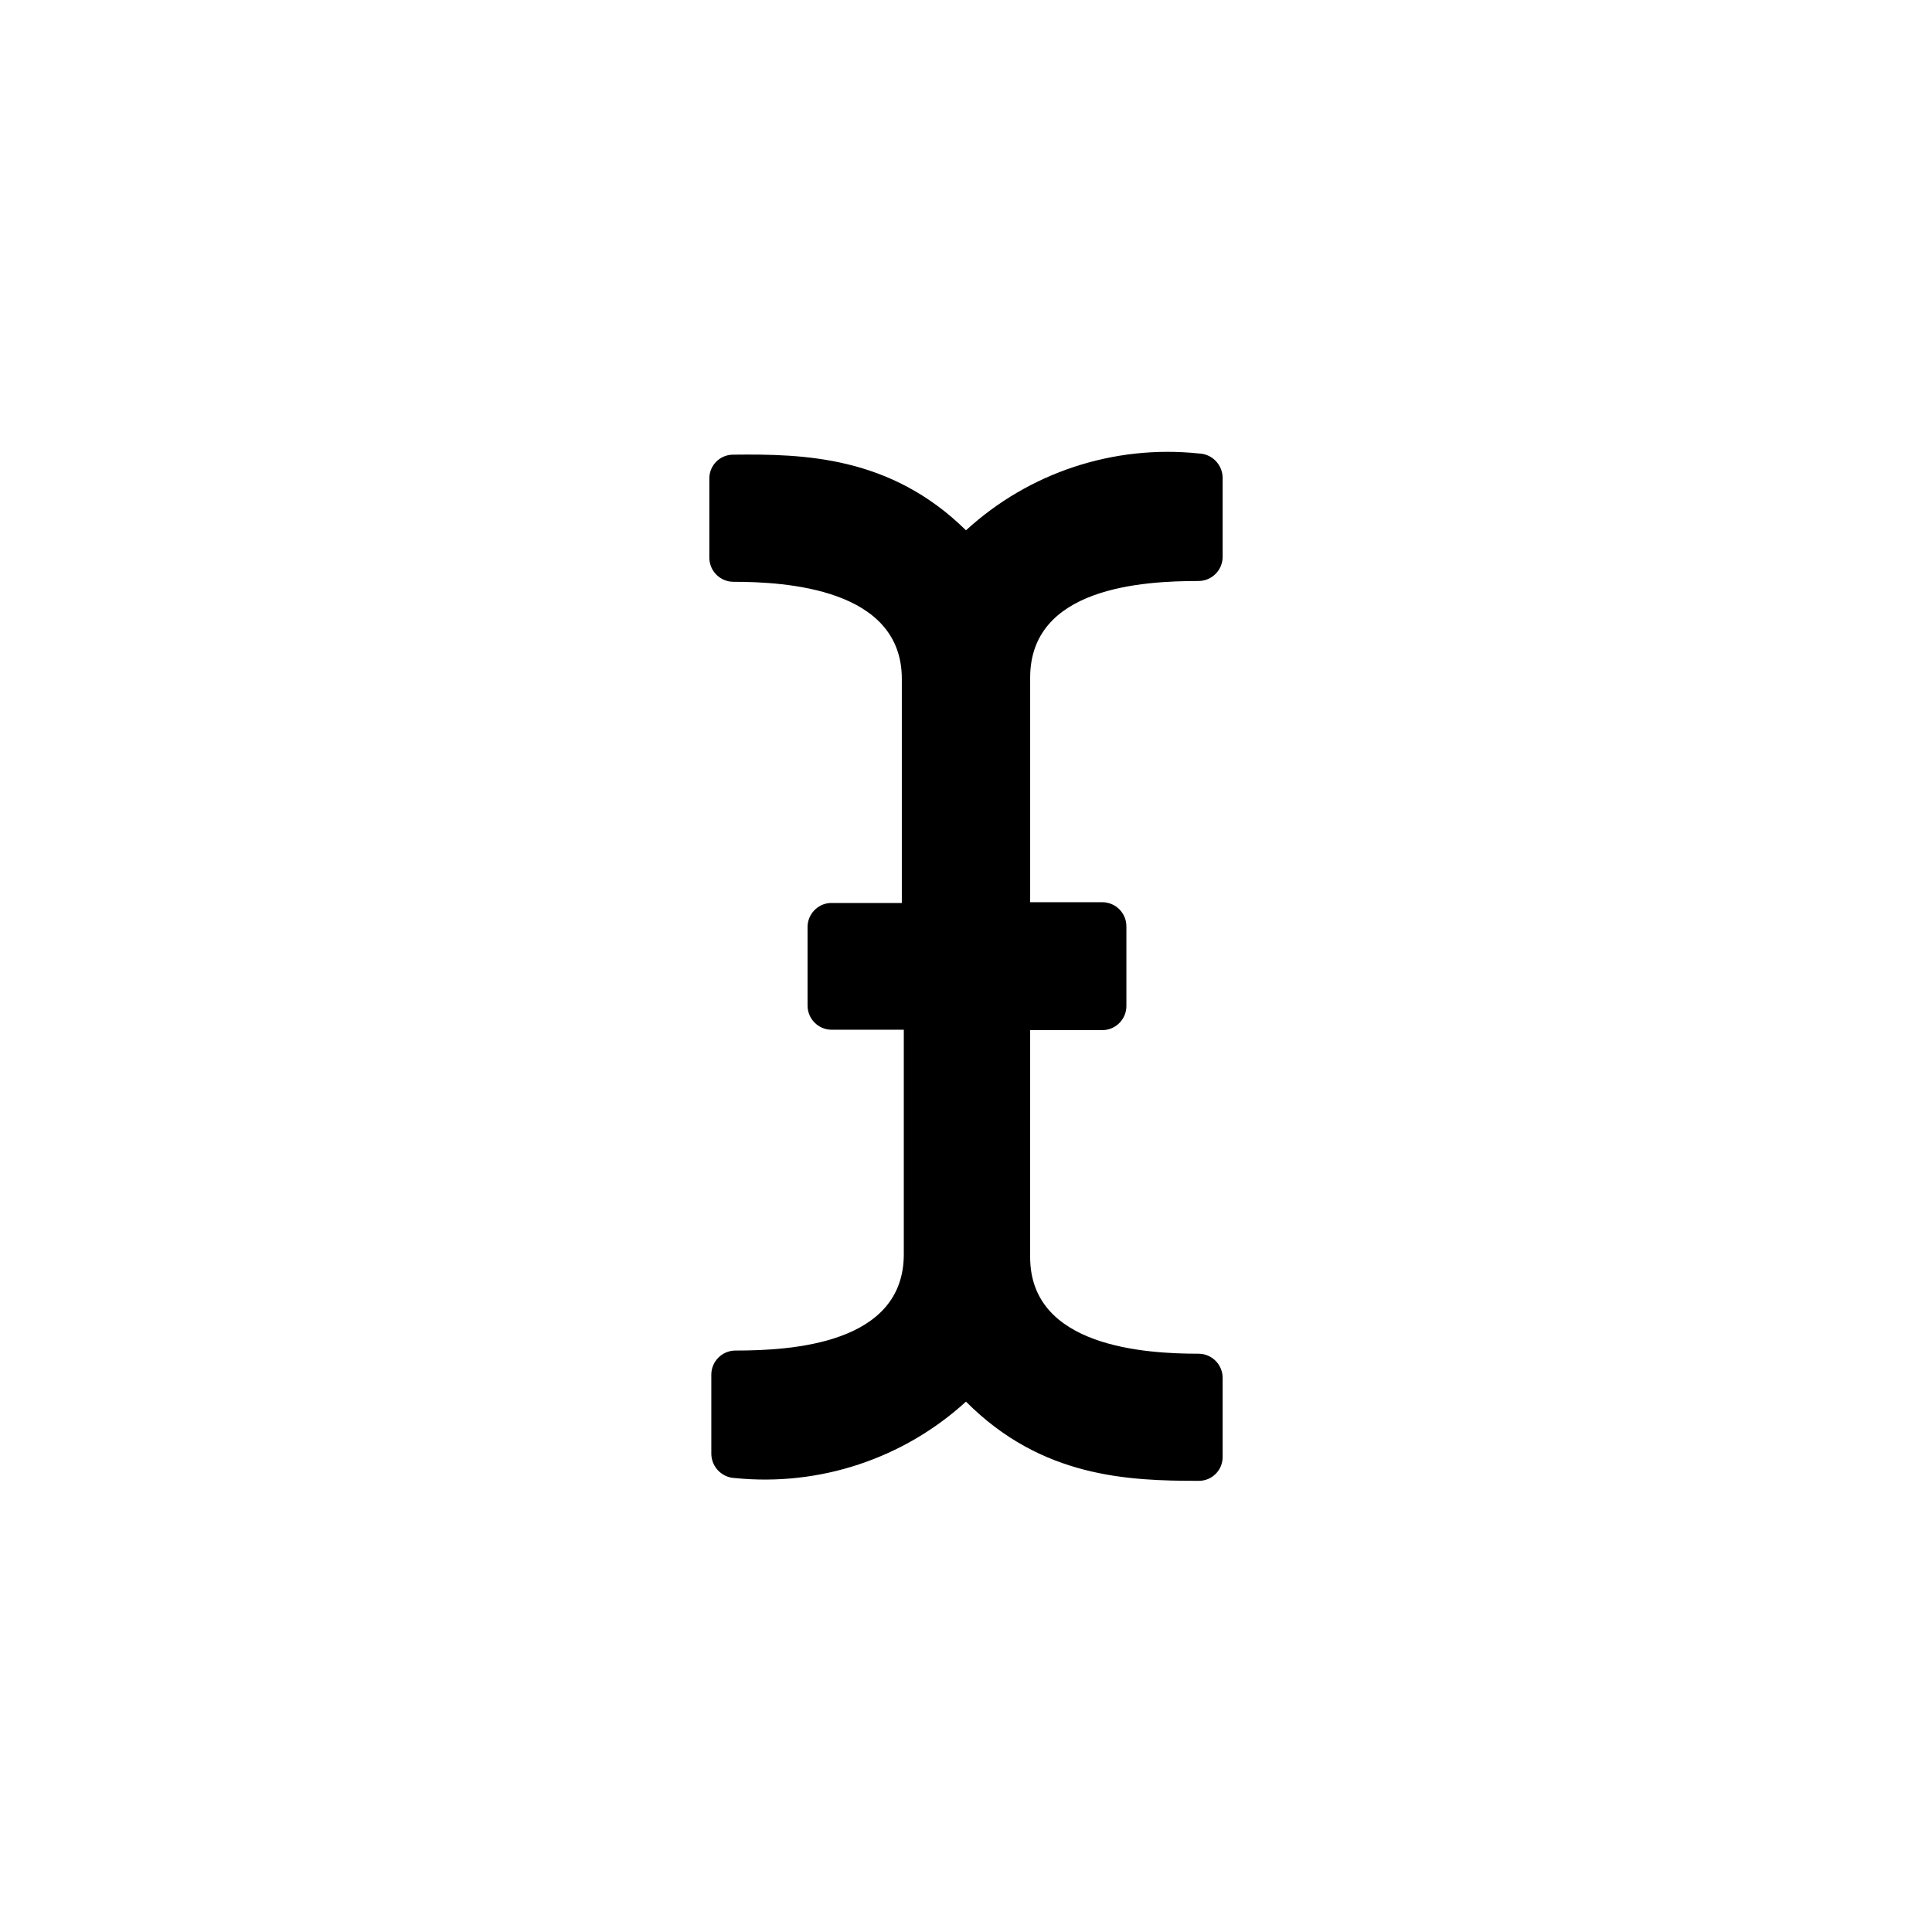
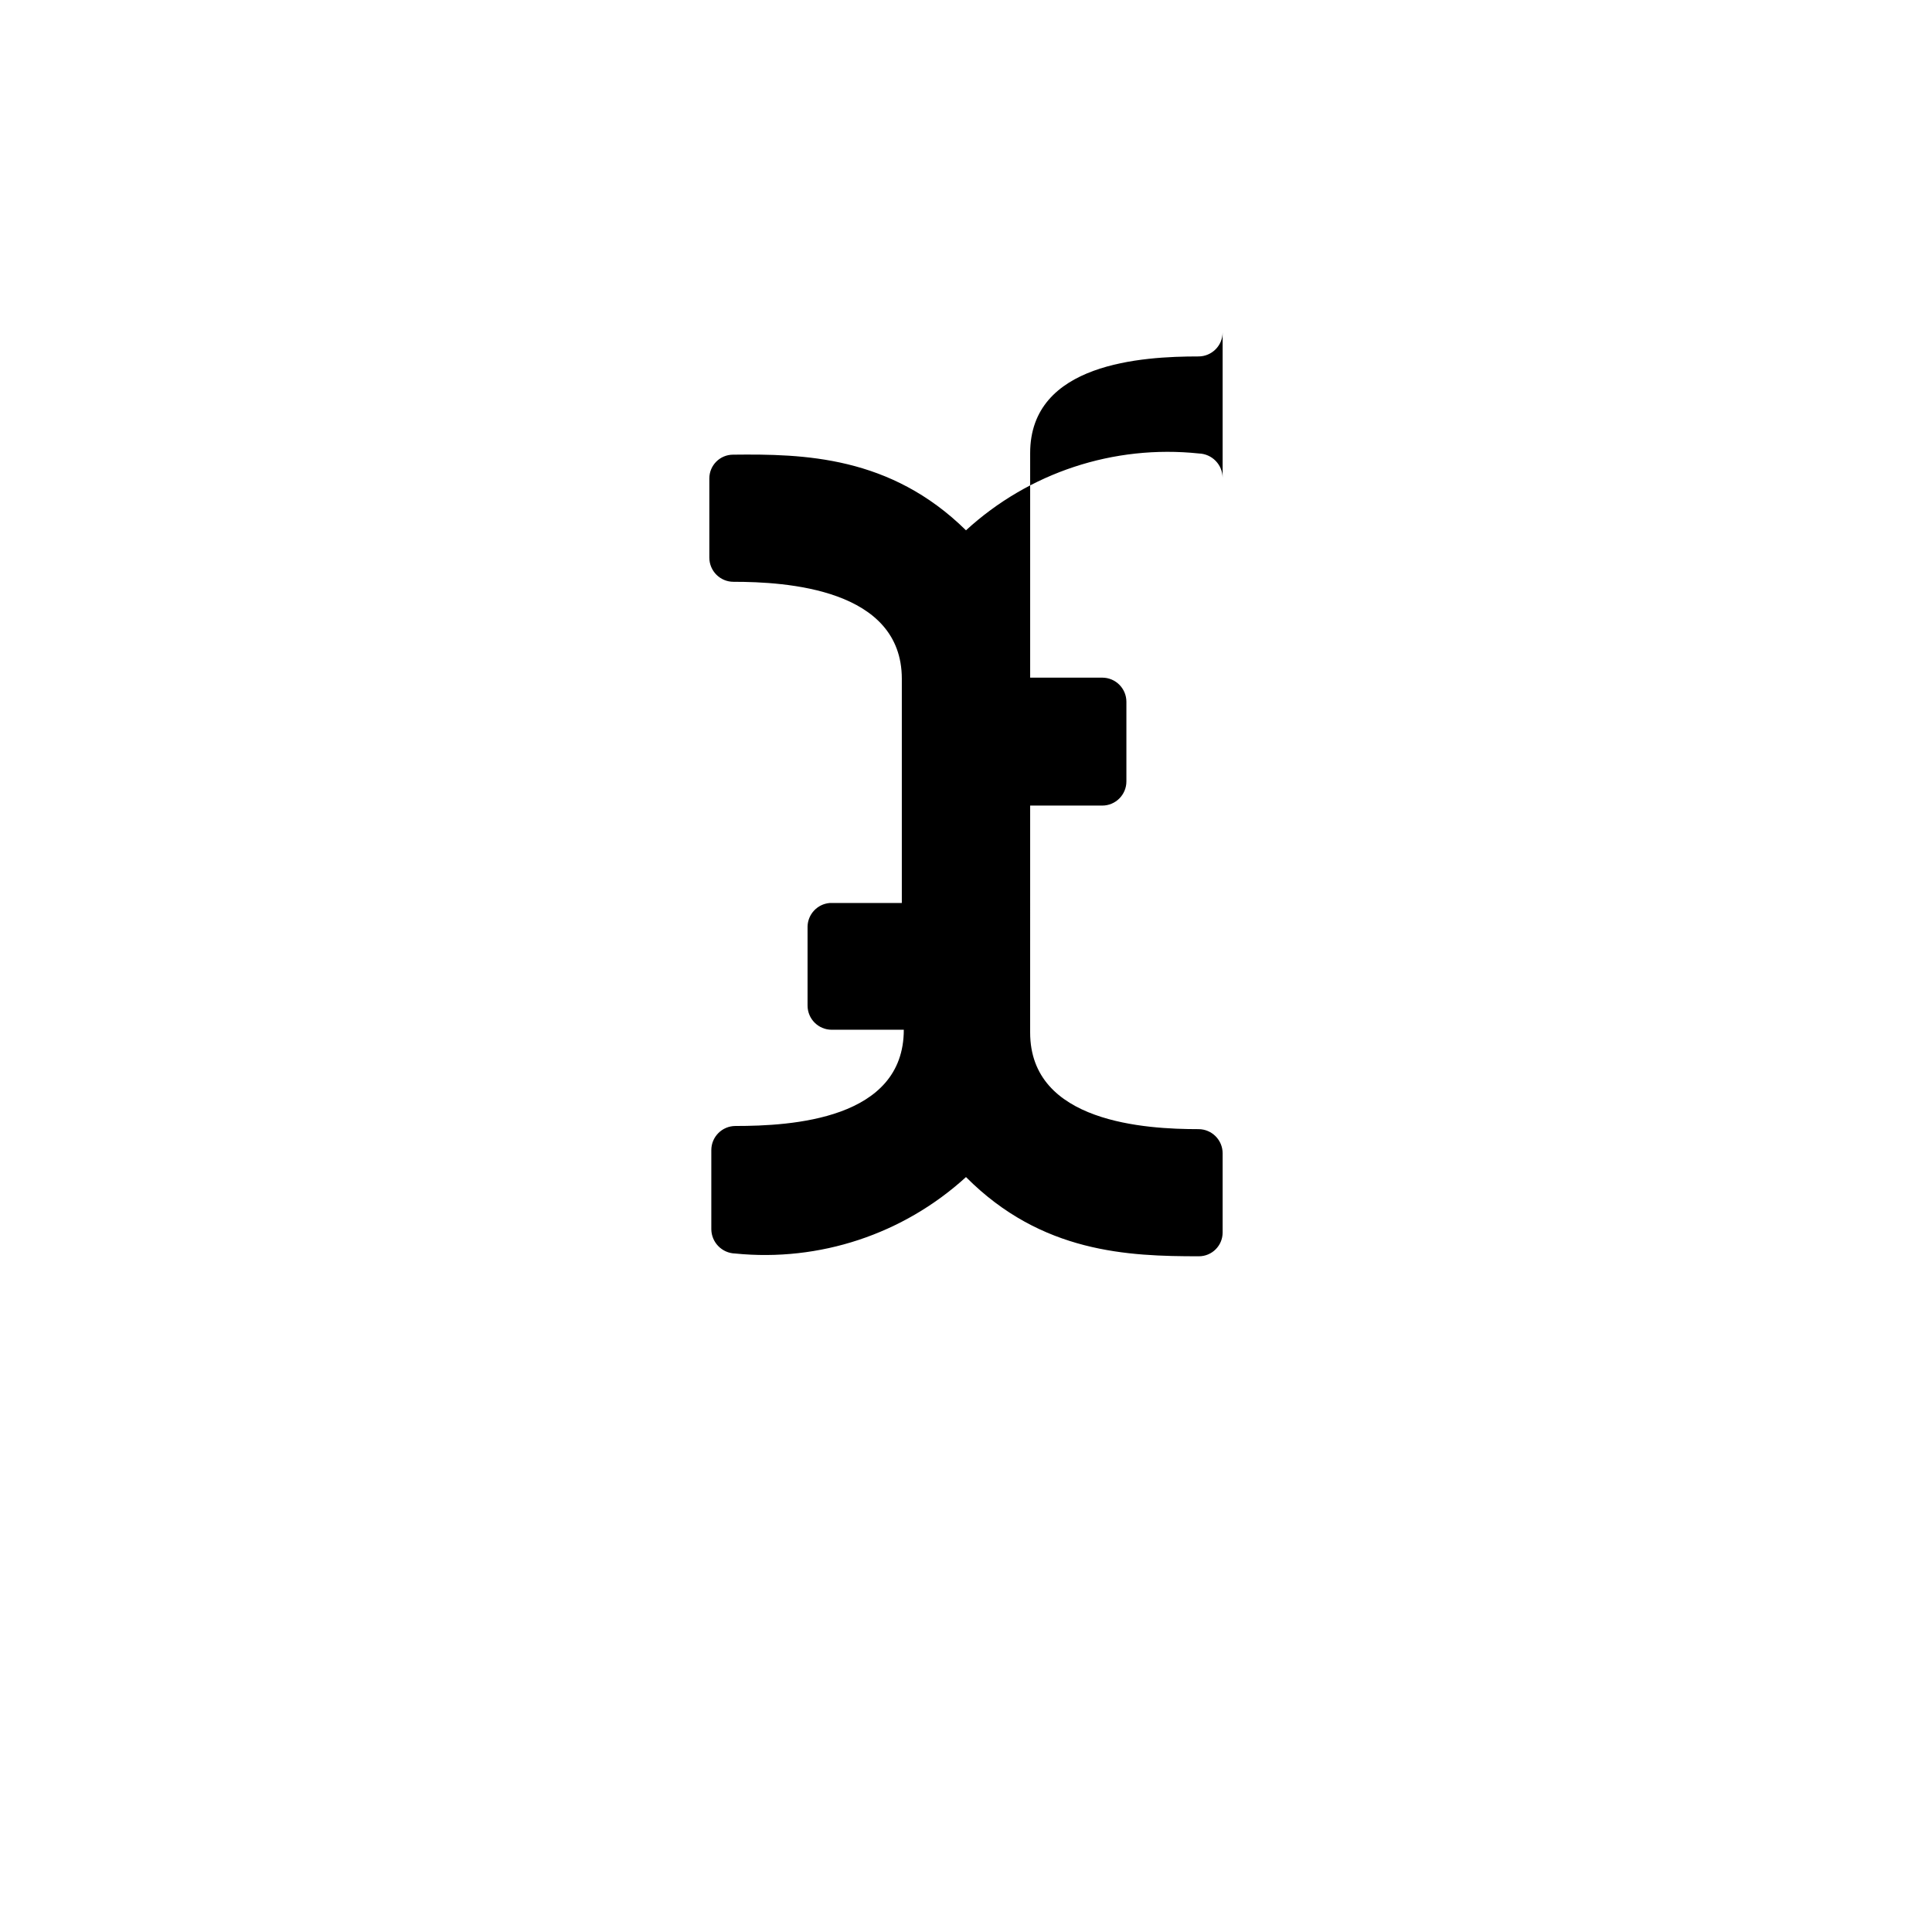
<svg xmlns="http://www.w3.org/2000/svg" fill="#000000" width="800px" height="800px" version="1.1" viewBox="144 144 512 512">
-   <path d="m468.01 291.57v-20.992c-0.055-3.473-2.824-6.289-6.297-6.402-22.539-2.375-45.016 5.039-61.715 20.363-20.047-19.734-43.035-20.258-61.715-20.047h-0.004c-3.477 0-6.297 2.816-6.297 6.297v20.992c0 3.535 2.867 6.402 6.402 6.402 13.855 0 44.609 1.785 44.609 25.715v59.406h-19.105c-3.25 0.266-5.781 2.934-5.875 6.195v20.992c0 3.535 2.867 6.402 6.402 6.402h19.102v59.512c0 23.824-29.809 25.504-44.609 25.504-3.535 0-6.402 2.867-6.402 6.402v20.992c0.055 3.473 2.828 6.293 6.301 6.402 22.348 2.25 44.598-5.113 61.191-20.258 20.047 20.152 43.031 20.992 61.715 20.992 3.477 0 6.297-2.816 6.297-6.297v-20.992c0-3.535-2.867-6.402-6.402-6.402-13.855 0-44.609-1.68-44.609-25.609l0.004-60.141h19.102c3.535 0 6.402-2.867 6.402-6.406v-21.094c0-3.539-2.867-6.402-6.402-6.402h-19.102v-59.516c0-23.93 29.809-25.609 44.609-25.609h-0.004c3.535 0 6.402-2.867 6.402-6.402z" />
+   <path d="m468.01 291.57v-20.992c-0.055-3.473-2.824-6.289-6.297-6.402-22.539-2.375-45.016 5.039-61.715 20.363-20.047-19.734-43.035-20.258-61.715-20.047h-0.004c-3.477 0-6.297 2.816-6.297 6.297v20.992c0 3.535 2.867 6.402 6.402 6.402 13.855 0 44.609 1.785 44.609 25.715v59.406h-19.105c-3.25 0.266-5.781 2.934-5.875 6.195v20.992c0 3.535 2.867 6.402 6.402 6.402h19.102c0 23.824-29.809 25.504-44.609 25.504-3.535 0-6.402 2.867-6.402 6.402v20.992c0.055 3.473 2.828 6.293 6.301 6.402 22.348 2.25 44.598-5.113 61.191-20.258 20.047 20.152 43.031 20.992 61.715 20.992 3.477 0 6.297-2.816 6.297-6.297v-20.992c0-3.535-2.867-6.402-6.402-6.402-13.855 0-44.609-1.68-44.609-25.609l0.004-60.141h19.102c3.535 0 6.402-2.867 6.402-6.406v-21.094c0-3.539-2.867-6.402-6.402-6.402h-19.102v-59.516c0-23.93 29.809-25.609 44.609-25.609h-0.004c3.535 0 6.402-2.867 6.402-6.402z" />
</svg>